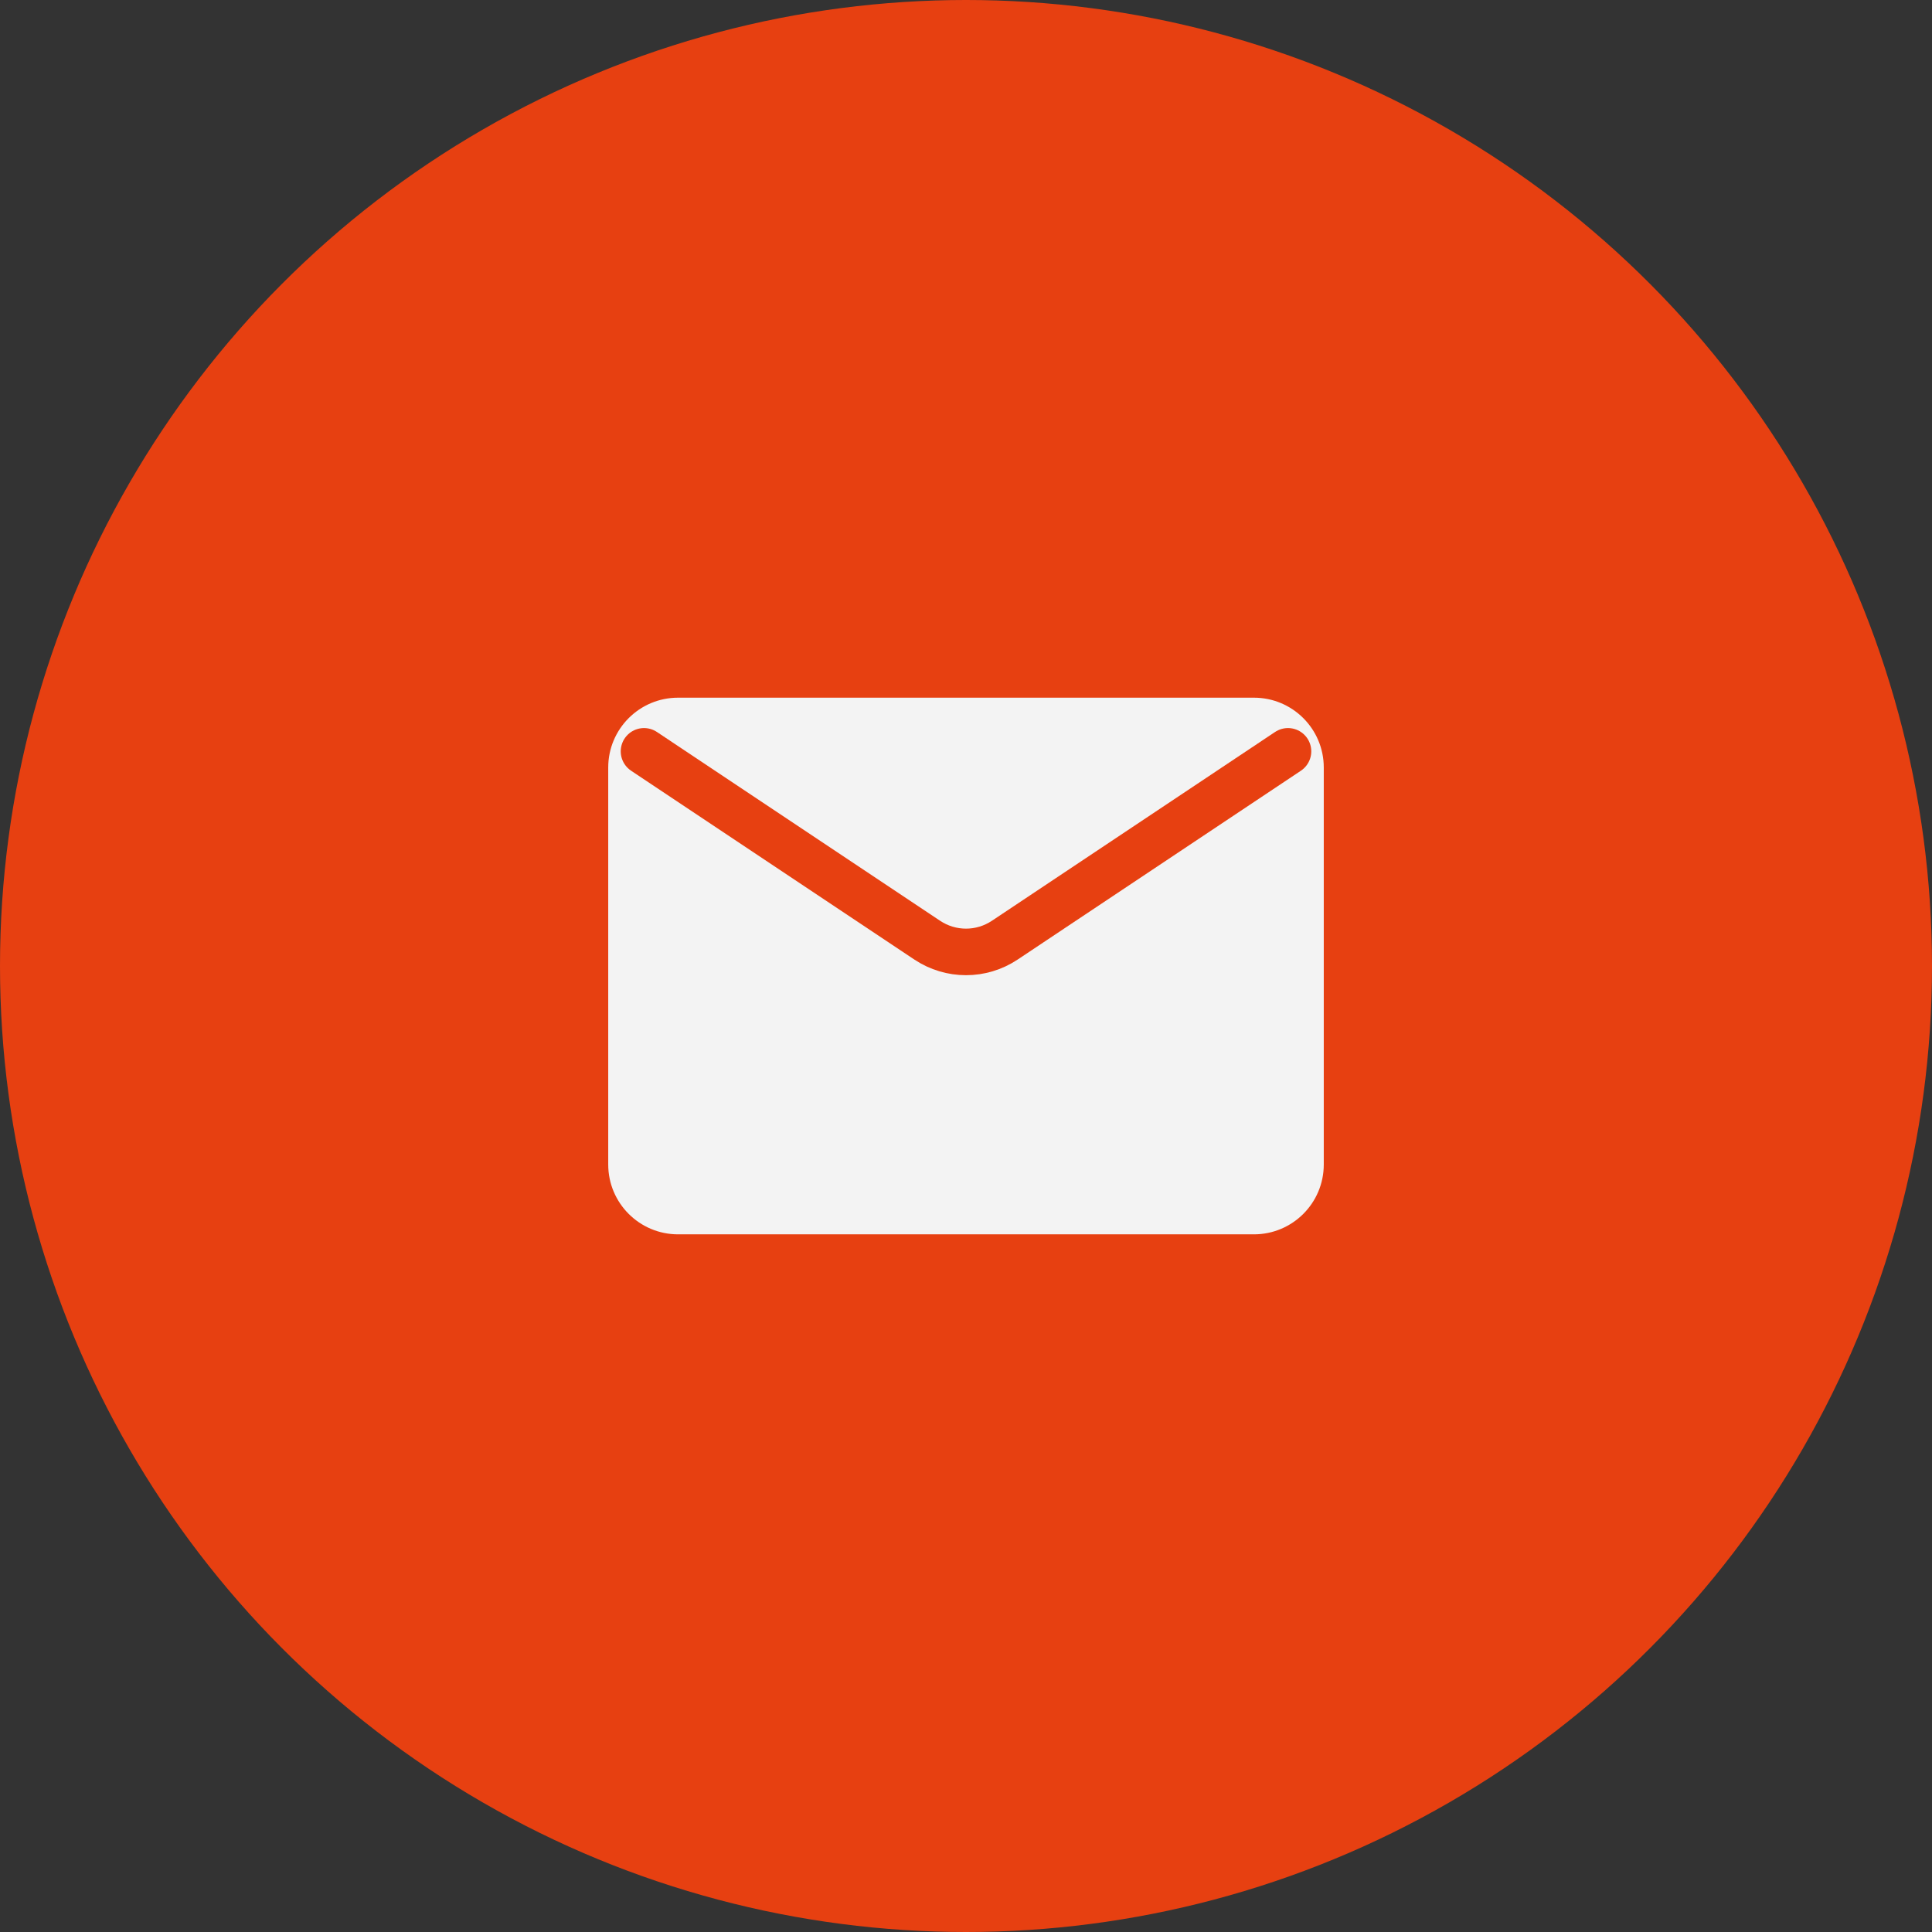
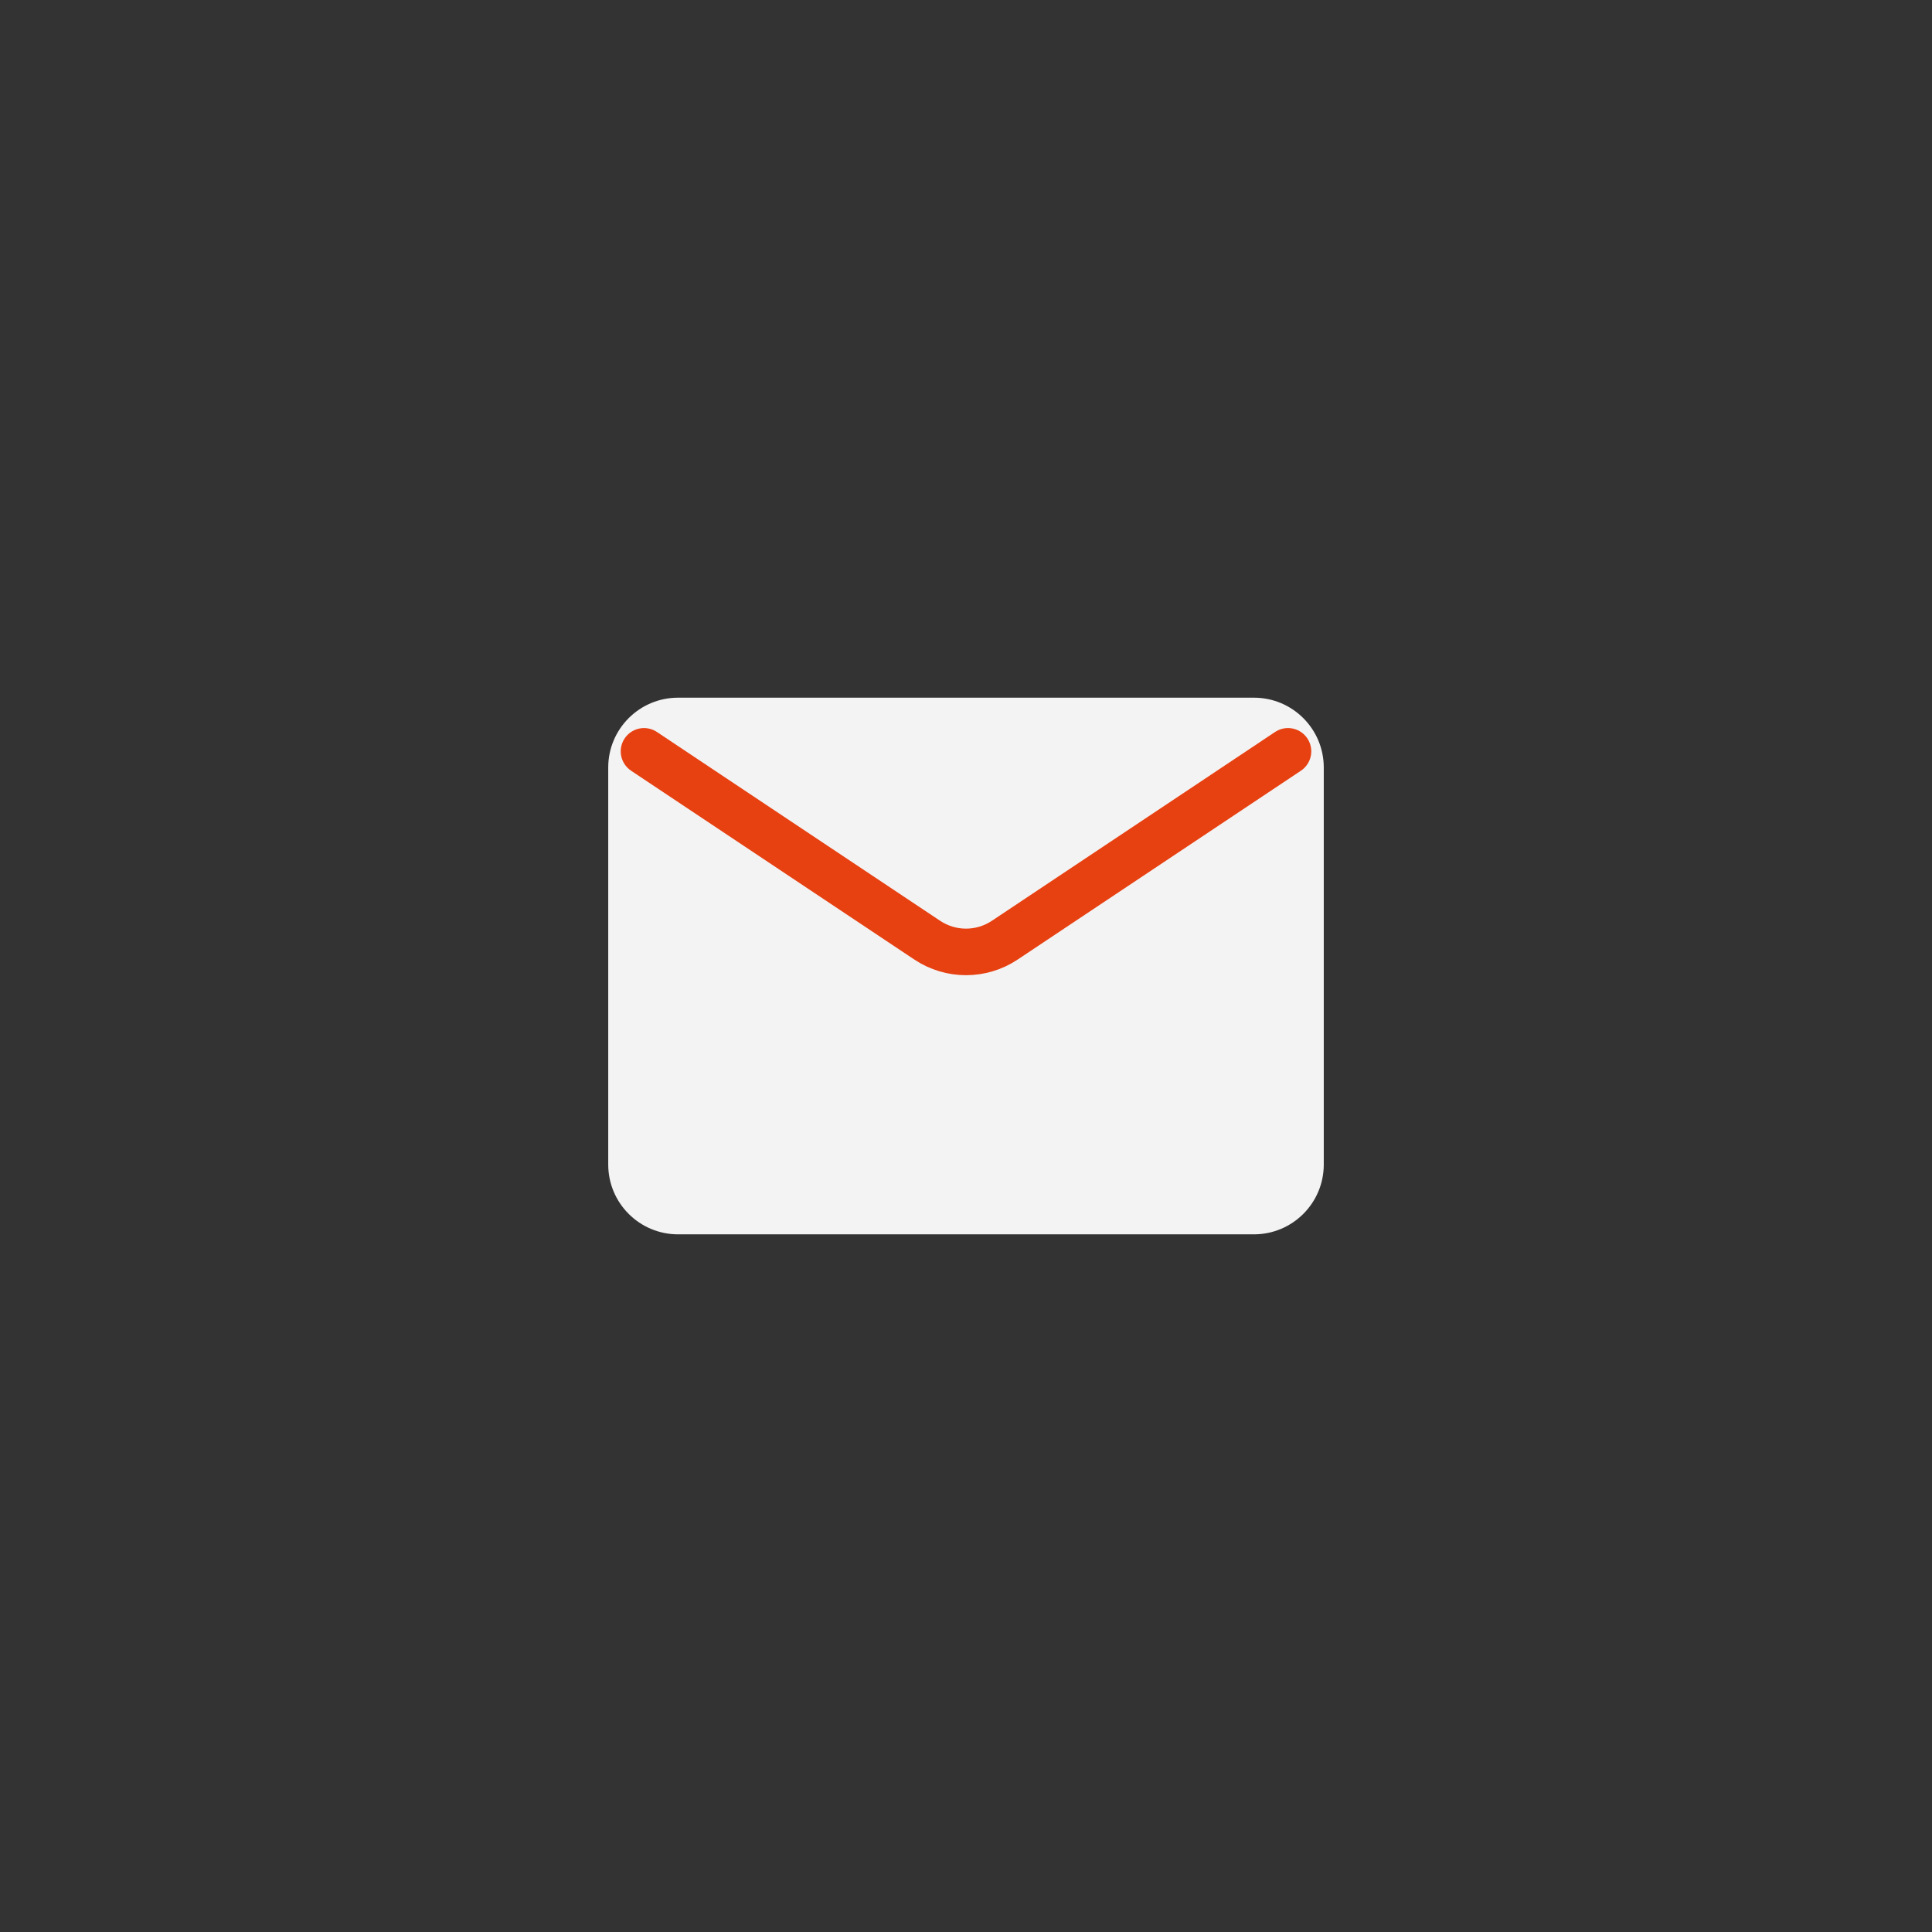
<svg xmlns="http://www.w3.org/2000/svg" width="83" height="83" viewBox="0 0 83 83" fill="none">
  <rect x="0" y="0" width="83" height="83" fill="#333333" stroke="none" />
-   <circle cx="41.5" cy="41.5" r="41.5" fill="#E74011" />
  <path d="M26.13 50.028C26.13 51.685 27.473 53.028 29.13 53.028H53.87C55.527 53.028 56.87 51.685 56.87 50.028V32.973C56.87 31.316 55.527 29.973 53.87 29.973H29.13C27.473 29.973 26.13 31.316 26.13 32.973V50.028Z" fill="#F3F3F3" />
  <path d="M27.667 32.278L39.836 40.391C40.844 41.063 42.157 41.063 43.164 40.391L55.333 32.278" stroke="#E74011" stroke-width="2" stroke-linecap="round" stroke-linejoin="round" />
</svg>